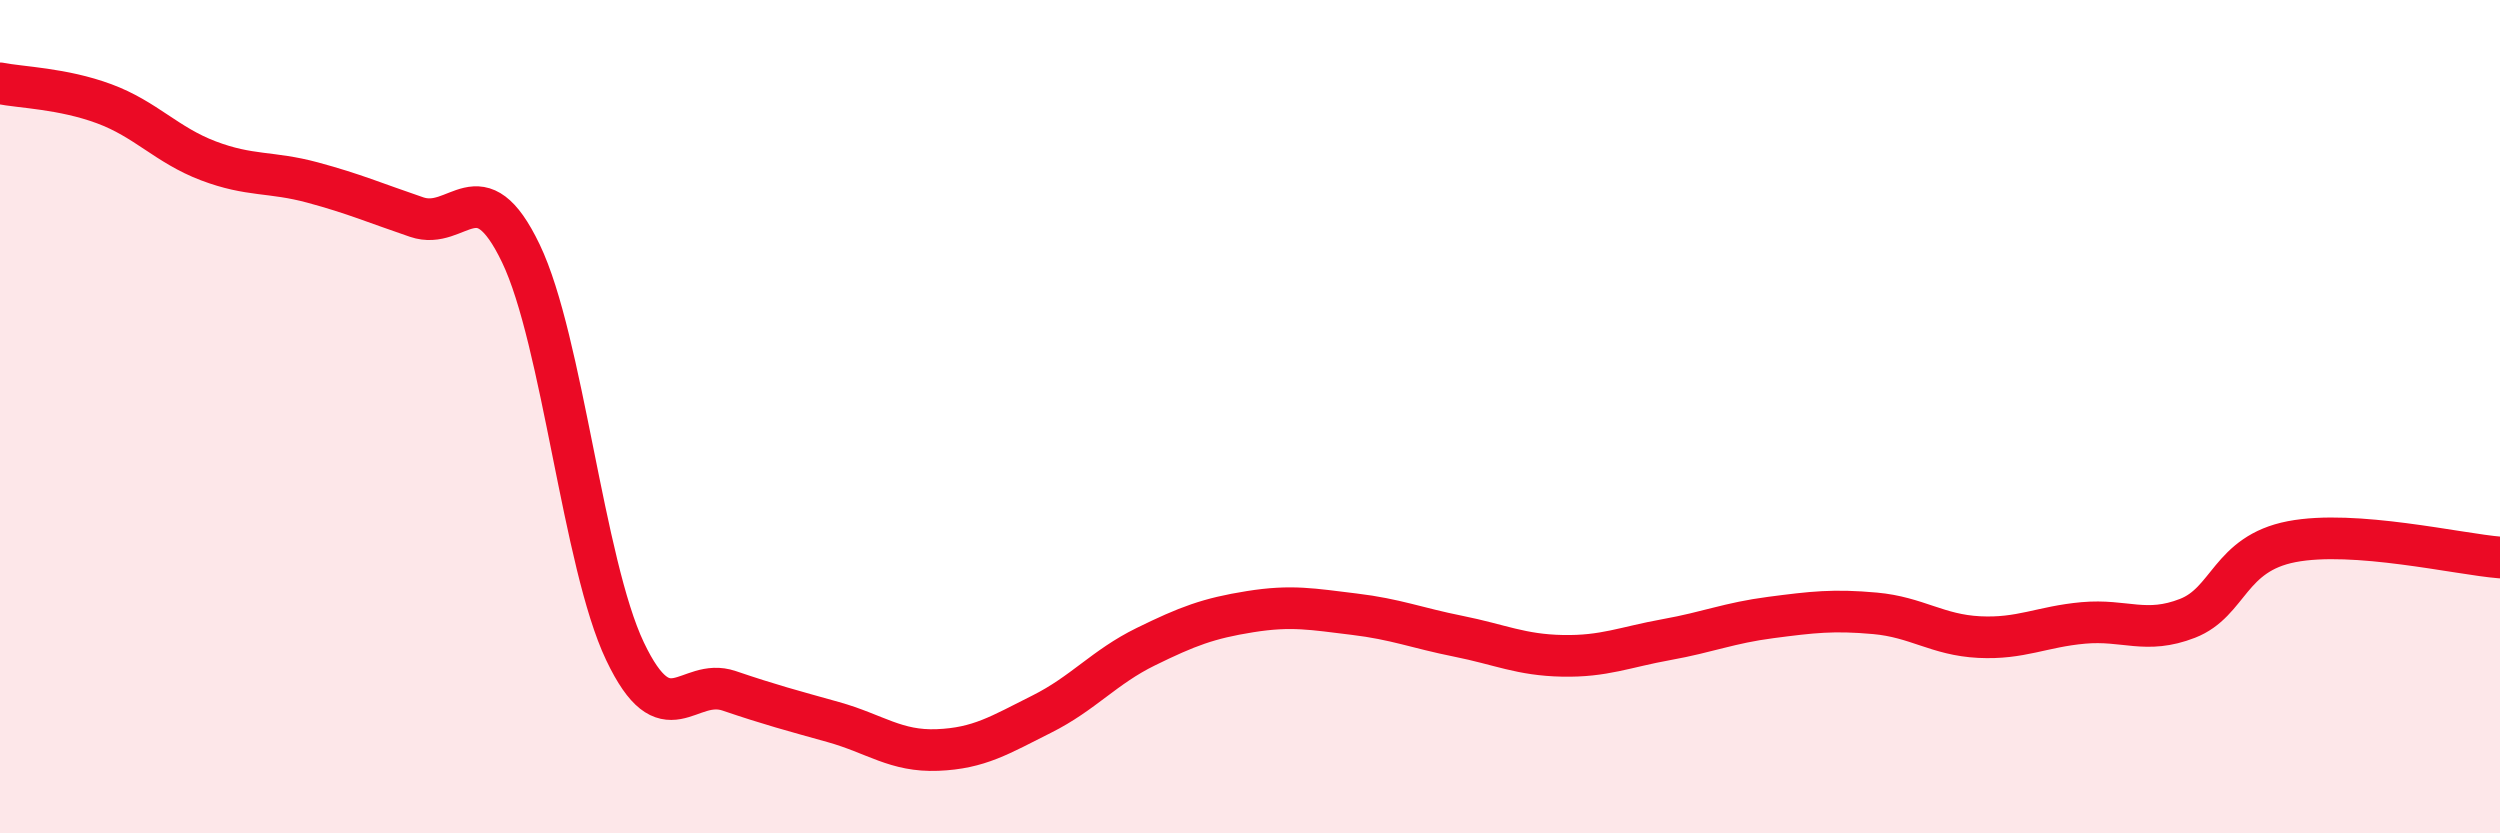
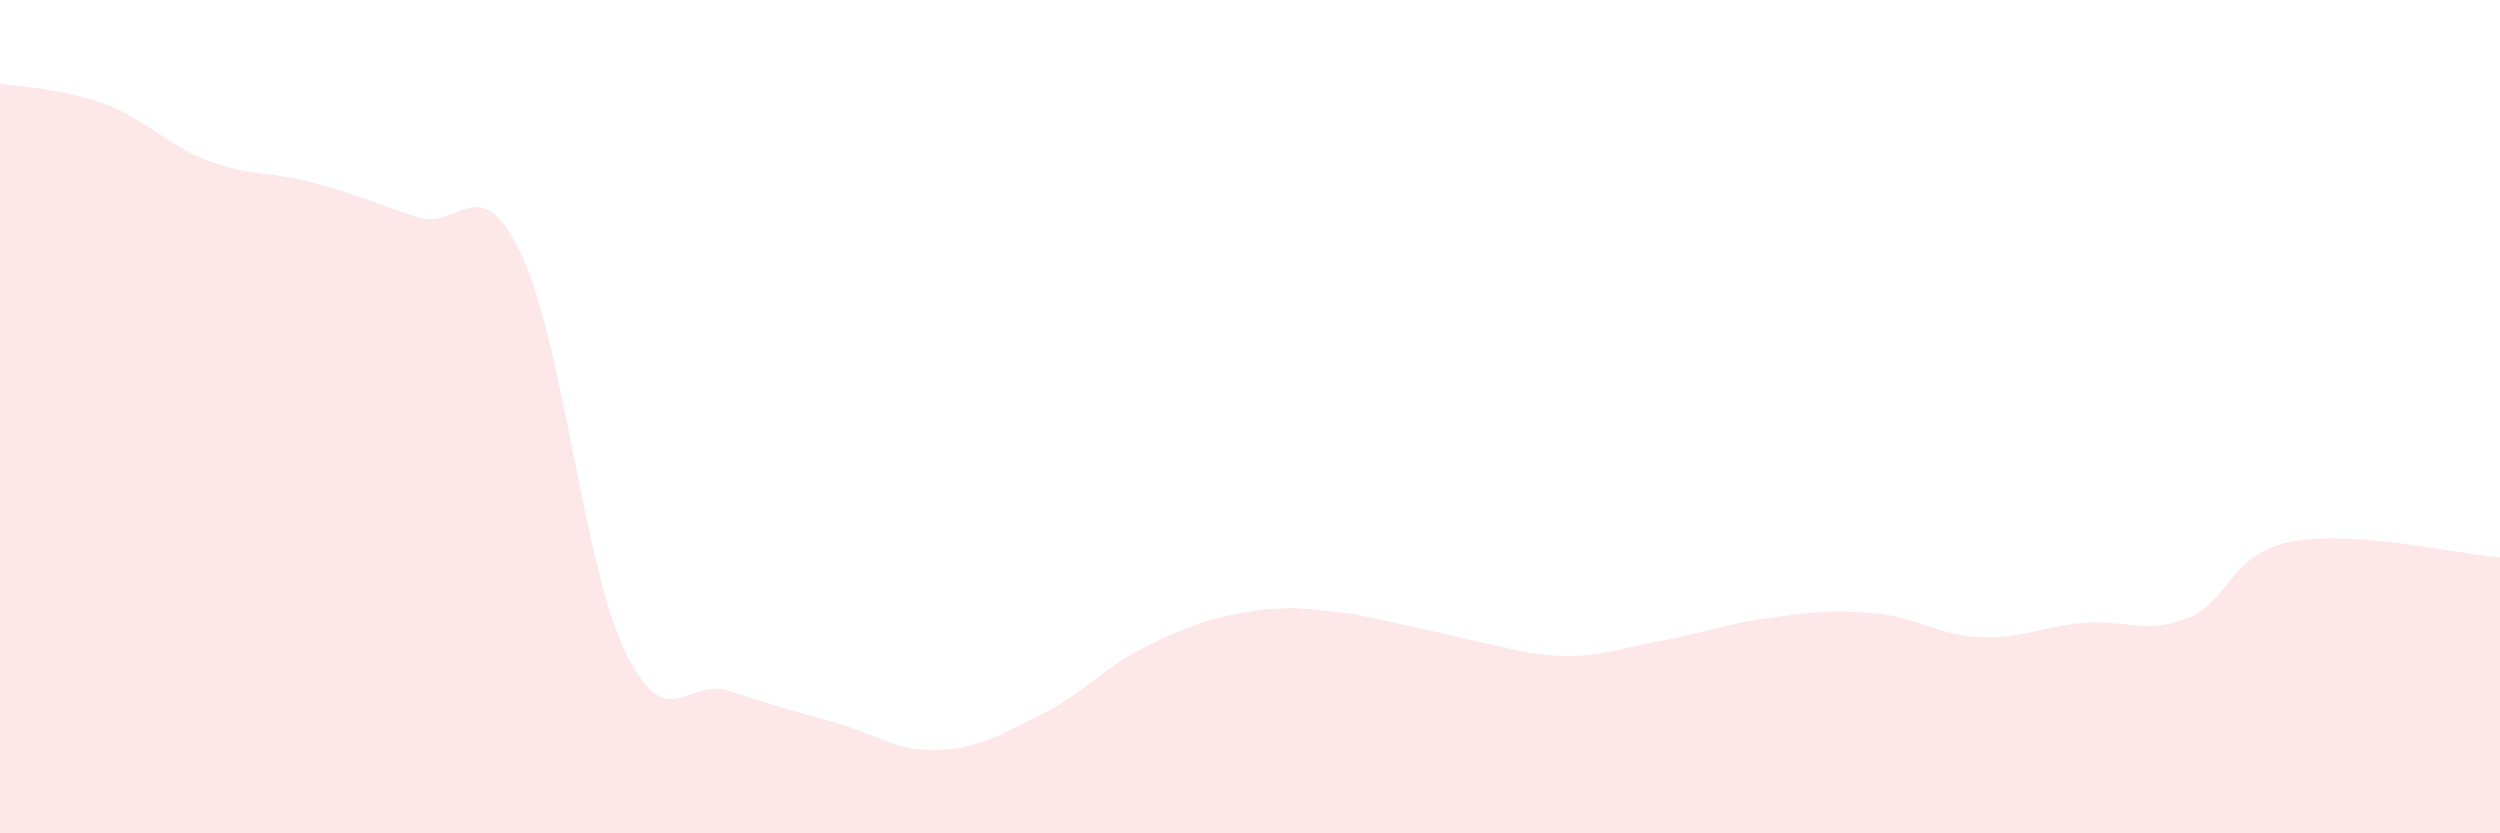
<svg xmlns="http://www.w3.org/2000/svg" width="60" height="20" viewBox="0 0 60 20">
-   <path d="M 0,2 C 0.5,2.1 1.5,2.12 2.5,2.49 C 3.5,2.86 4,3.48 5,3.86 C 6,4.24 6.5,4.11 7.5,4.38 C 8.5,4.65 9,4.87 10,5.21 C 11,5.55 11.5,4 12.5,6.08 C 13.5,8.16 14,13.53 15,15.63 C 16,17.73 16.5,16.24 17.5,16.58 C 18.5,16.92 19,17.05 20,17.33 C 21,17.61 21.5,18.04 22.5,18 C 23.5,17.96 24,17.64 25,17.14 C 26,16.64 26.5,16.01 27.5,15.52 C 28.5,15.03 29,14.84 30,14.68 C 31,14.52 31.5,14.62 32.5,14.74 C 33.5,14.86 34,15.07 35,15.27 C 36,15.47 36.5,15.72 37.5,15.74 C 38.5,15.76 39,15.53 40,15.35 C 41,15.17 41.5,14.95 42.5,14.82 C 43.5,14.69 44,14.63 45,14.72 C 46,14.81 46.5,15.24 47.5,15.29 C 48.5,15.34 49,15.04 50,14.95 C 51,14.86 51.5,15.23 52.5,14.84 C 53.5,14.45 53.5,13.29 55,13 C 56.5,12.71 59,13.3 60,13.38L60 20L0 20Z" fill="#EB0A25" opacity="0.1" stroke-linecap="round" stroke-linejoin="round" />
-   <path d="M 0,2 C 0.5,2.1 1.5,2.12 2.5,2.49 C 3.5,2.86 4,3.48 5,3.86 C 6,4.24 6.5,4.11 7.5,4.38 C 8.5,4.65 9,4.87 10,5.21 C 11,5.55 11.5,4 12.5,6.08 C 13.5,8.16 14,13.53 15,15.63 C 16,17.73 16.5,16.24 17.5,16.58 C 18.5,16.92 19,17.05 20,17.33 C 21,17.61 21.5,18.04 22.5,18 C 23.5,17.96 24,17.64 25,17.14 C 26,16.64 26.5,16.01 27.5,15.52 C 28.5,15.03 29,14.84 30,14.68 C 31,14.52 31.5,14.62 32.5,14.74 C 33.5,14.86 34,15.07 35,15.27 C 36,15.47 36.5,15.72 37.5,15.74 C 38.5,15.76 39,15.53 40,15.35 C 41,15.17 41.5,14.95 42.5,14.82 C 43.5,14.69 44,14.63 45,14.72 C 46,14.81 46.5,15.24 47.5,15.29 C 48.5,15.34 49,15.04 50,14.95 C 51,14.86 51.5,15.23 52.5,14.84 C 53.5,14.45 53.5,13.29 55,13 C 56.5,12.71 59,13.3 60,13.38" stroke="#EB0A25" stroke-width="1" fill="none" stroke-linecap="round" stroke-linejoin="round" />
+   <path d="M 0,2 C 0.5,2.1 1.5,2.12 2.5,2.49 C 3.5,2.86 4,3.48 5,3.86 C 6,4.24 6.5,4.11 7.5,4.38 C 8.5,4.65 9,4.87 10,5.21 C 11,5.55 11.5,4 12.5,6.08 C 13.5,8.16 14,13.53 15,15.63 C 16,17.73 16.5,16.24 17.5,16.58 C 18.5,16.92 19,17.05 20,17.33 C 21,17.61 21.5,18.04 22.5,18 C 23.5,17.96 24,17.64 25,17.14 C 26,16.64 26.5,16.01 27.5,15.52 C 28.5,15.03 29,14.84 30,14.68 C 31,14.52 31.5,14.62 32.5,14.74 C 36,15.47 36.5,15.72 37.5,15.74 C 38.5,15.76 39,15.53 40,15.35 C 41,15.17 41.5,14.95 42.5,14.82 C 43.5,14.69 44,14.63 45,14.72 C 46,14.81 46.5,15.24 47.5,15.29 C 48.5,15.34 49,15.04 50,14.95 C 51,14.86 51.5,15.23 52.5,14.84 C 53.5,14.45 53.5,13.29 55,13 C 56.5,12.71 59,13.3 60,13.38L60 20L0 20Z" fill="#EB0A25" opacity="0.1" stroke-linecap="round" stroke-linejoin="round" />
</svg>